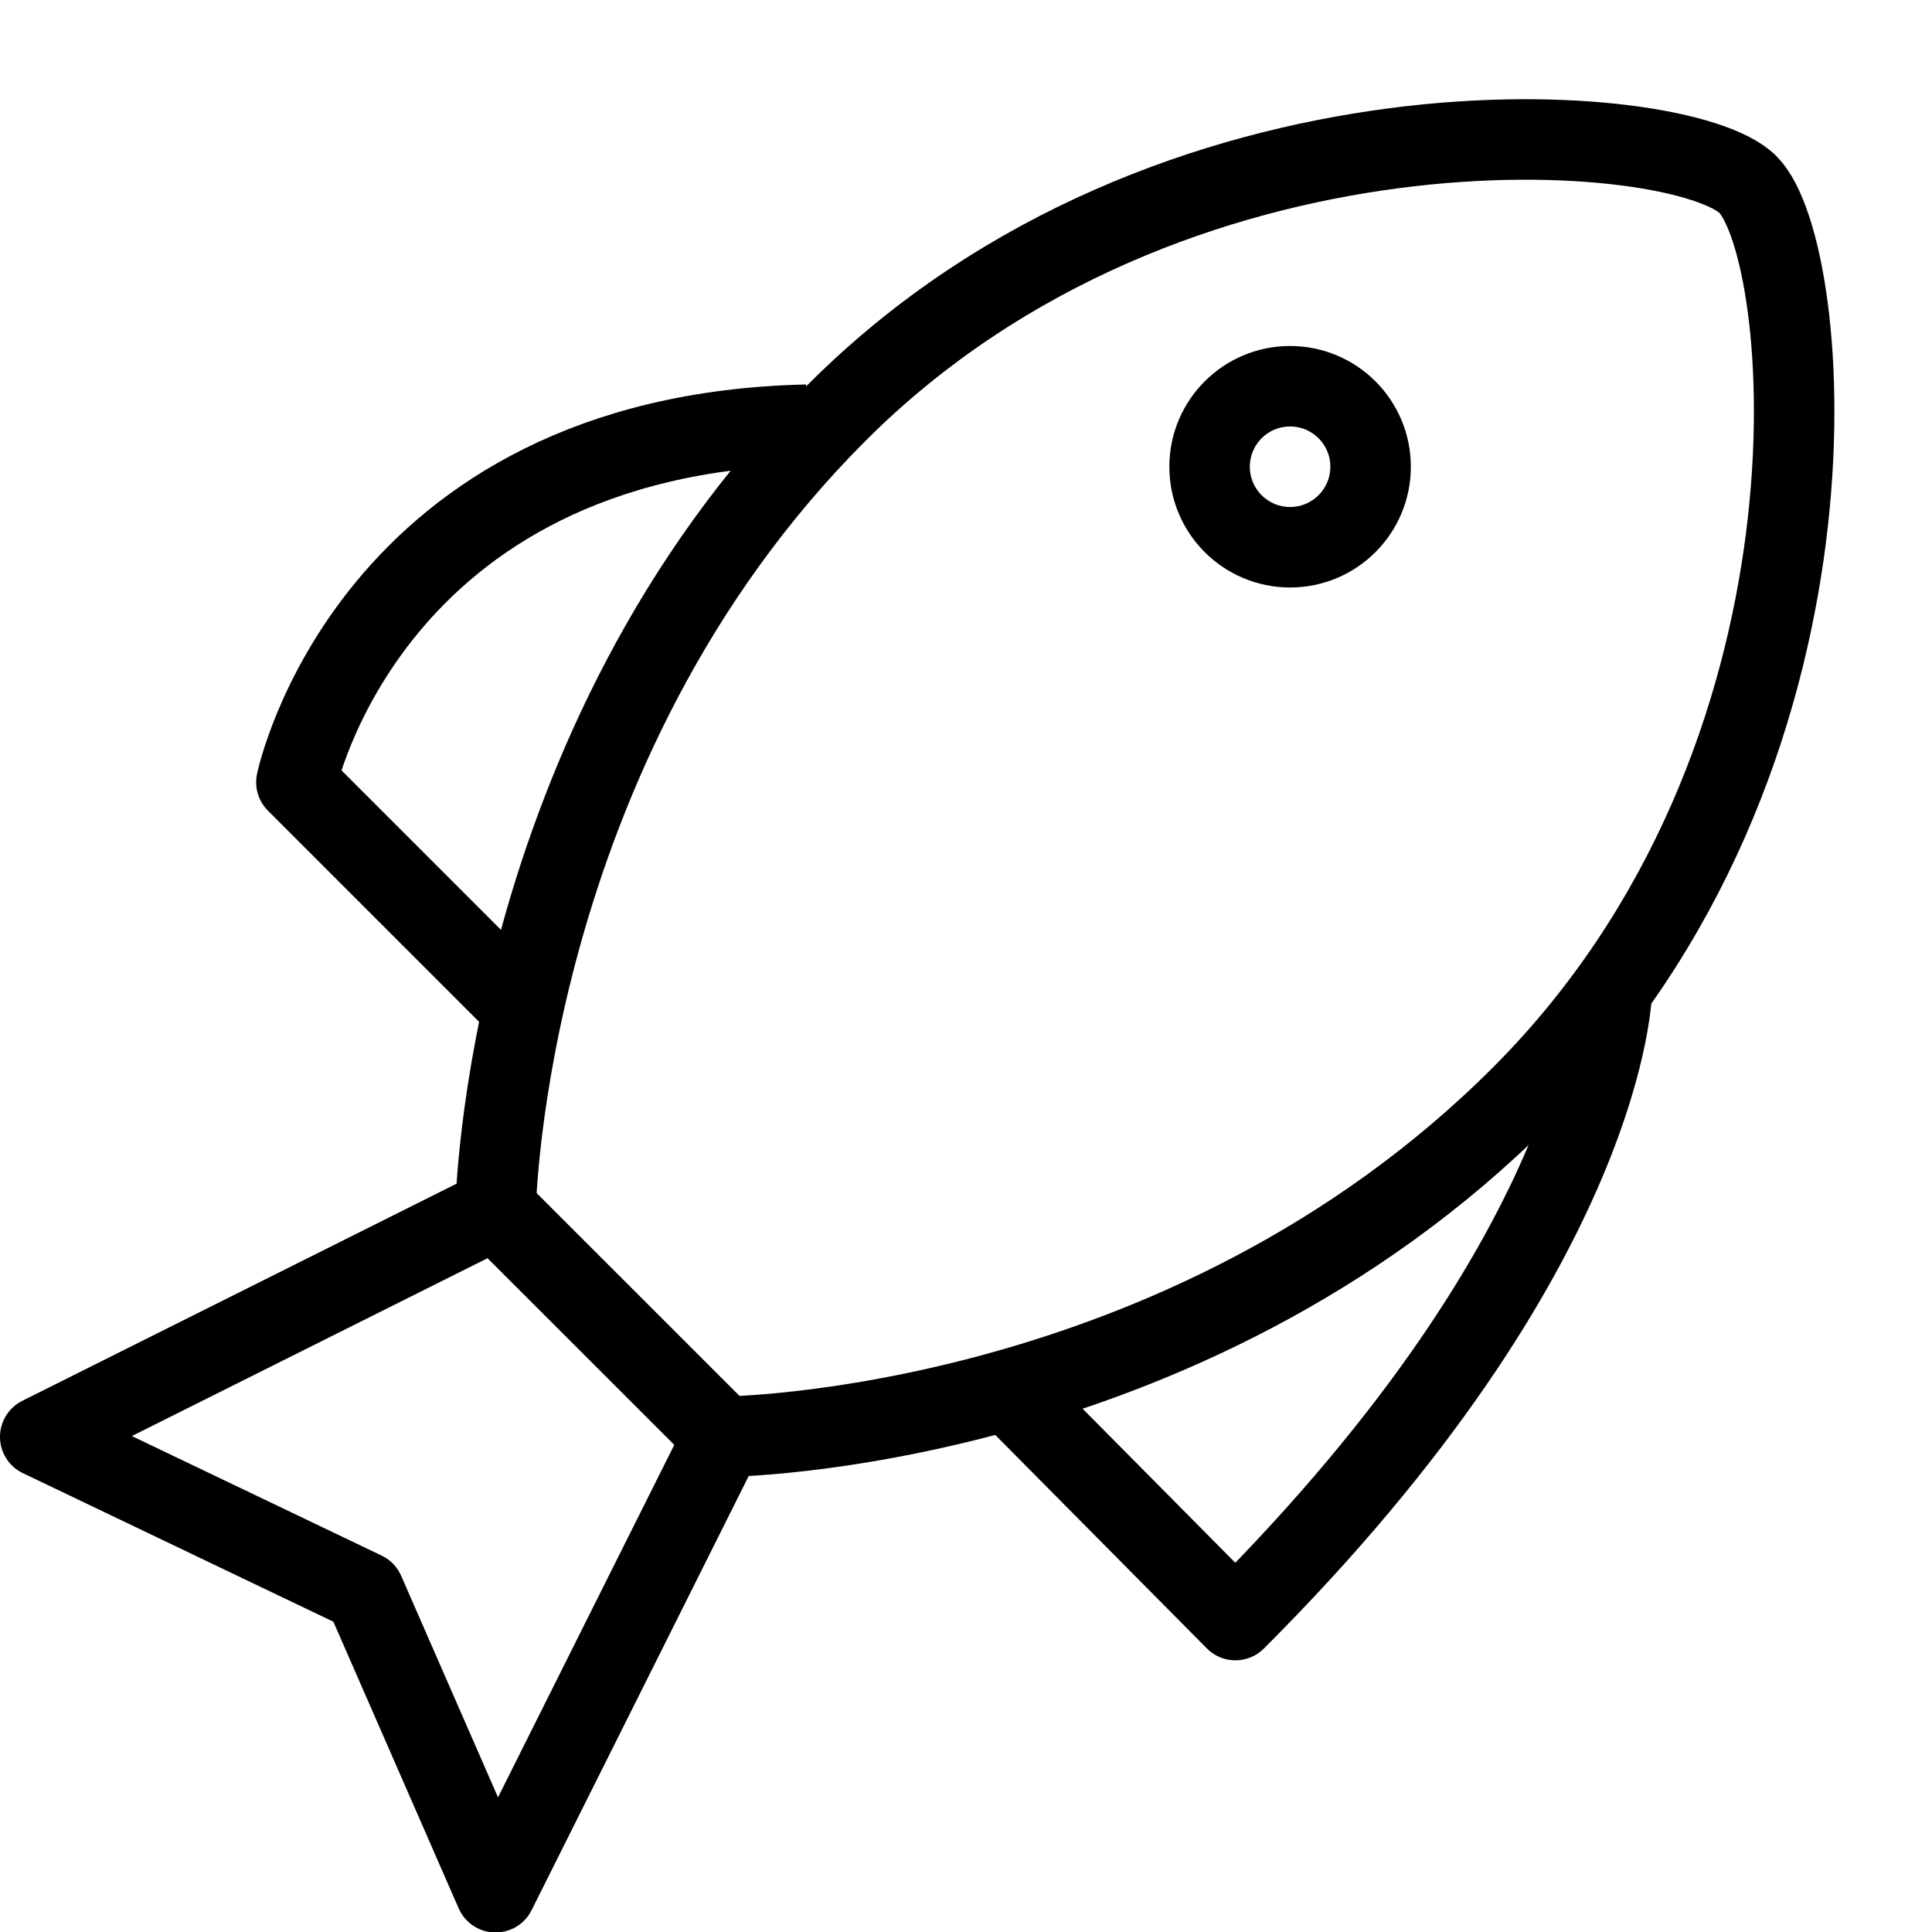
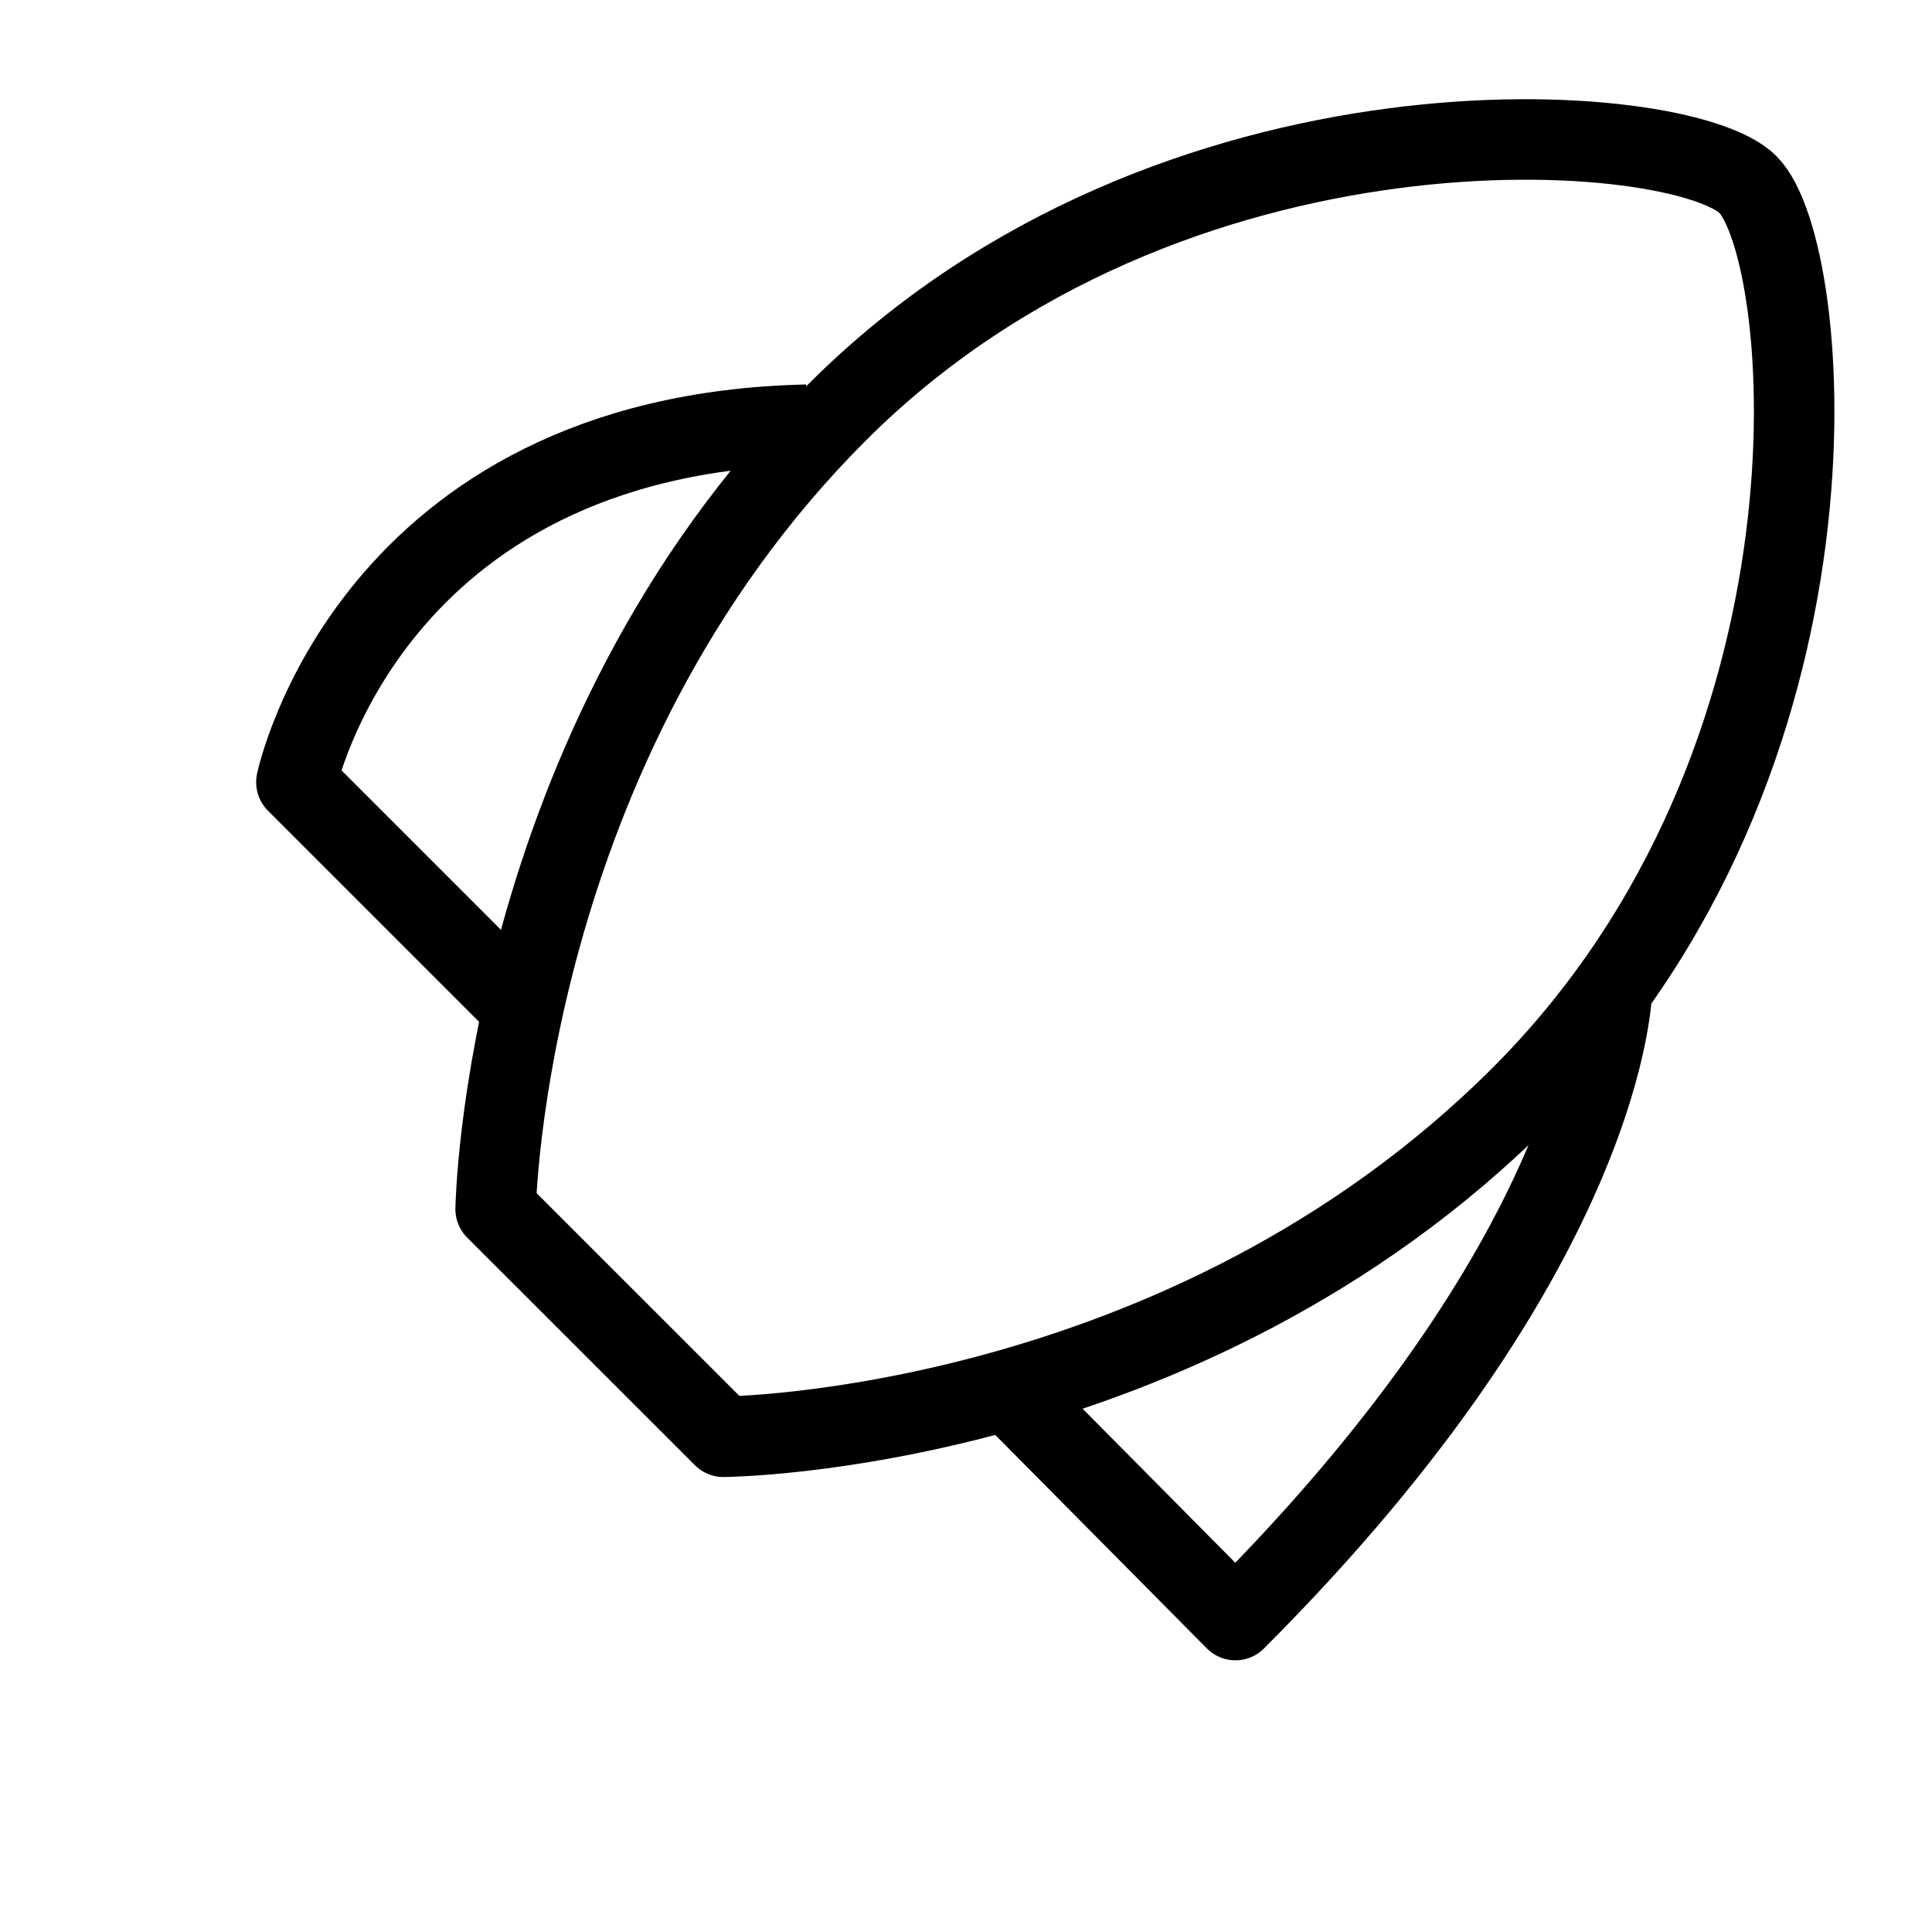
<svg xmlns="http://www.w3.org/2000/svg" version="1.1" x="0px" y="0px" width="24px" height="24px" viewBox="0 0 24 24" enable-background="new 0 0 24 24" xml:space="preserve">
  <g id="Outline_Icons">
    <g>
      <path fill="none" stroke="#000000" stroke-linejoin="round" stroke-miterlimit="10" d="M21.713,2.292    c0.817,0.818,1.381,7.127-2.817,11.325s-9.91,4.231-9.91,4.231l-2.829-2.828c0,0,0.089-5.746,4.243-9.899    C14.554,0.967,20.896,1.475,21.713,2.292z" />
-       <polygon fill="none" stroke="#000000" stroke-linejoin="round" stroke-miterlimit="10" points="8.985,17.849 6.156,23.506     4.525,19.775 0.5,17.849 6.156,15.021   " />
      <path fill="none" stroke="#000000" stroke-linejoin="round" stroke-miterlimit="10" d="M20.025,12.275c0,0-0.015,3.188-4.678,7.85    l-2.834-2.859" />
      <path fill="none" stroke="#000000" stroke-linejoin="round" stroke-miterlimit="10" d="M6.51,12.545L3.682,9.717    c0,0,0.897-4.32,6.344-4.441" />
-       <circle fill="none" stroke="#000000" stroke-linejoin="round" stroke-miterlimit="10" cx="16.026" cy="5.798" r="1" />
    </g>
  </g>
  <g id="invisible_shape">
    <rect fill="none" width="24" height="24" />
  </g>
</svg>